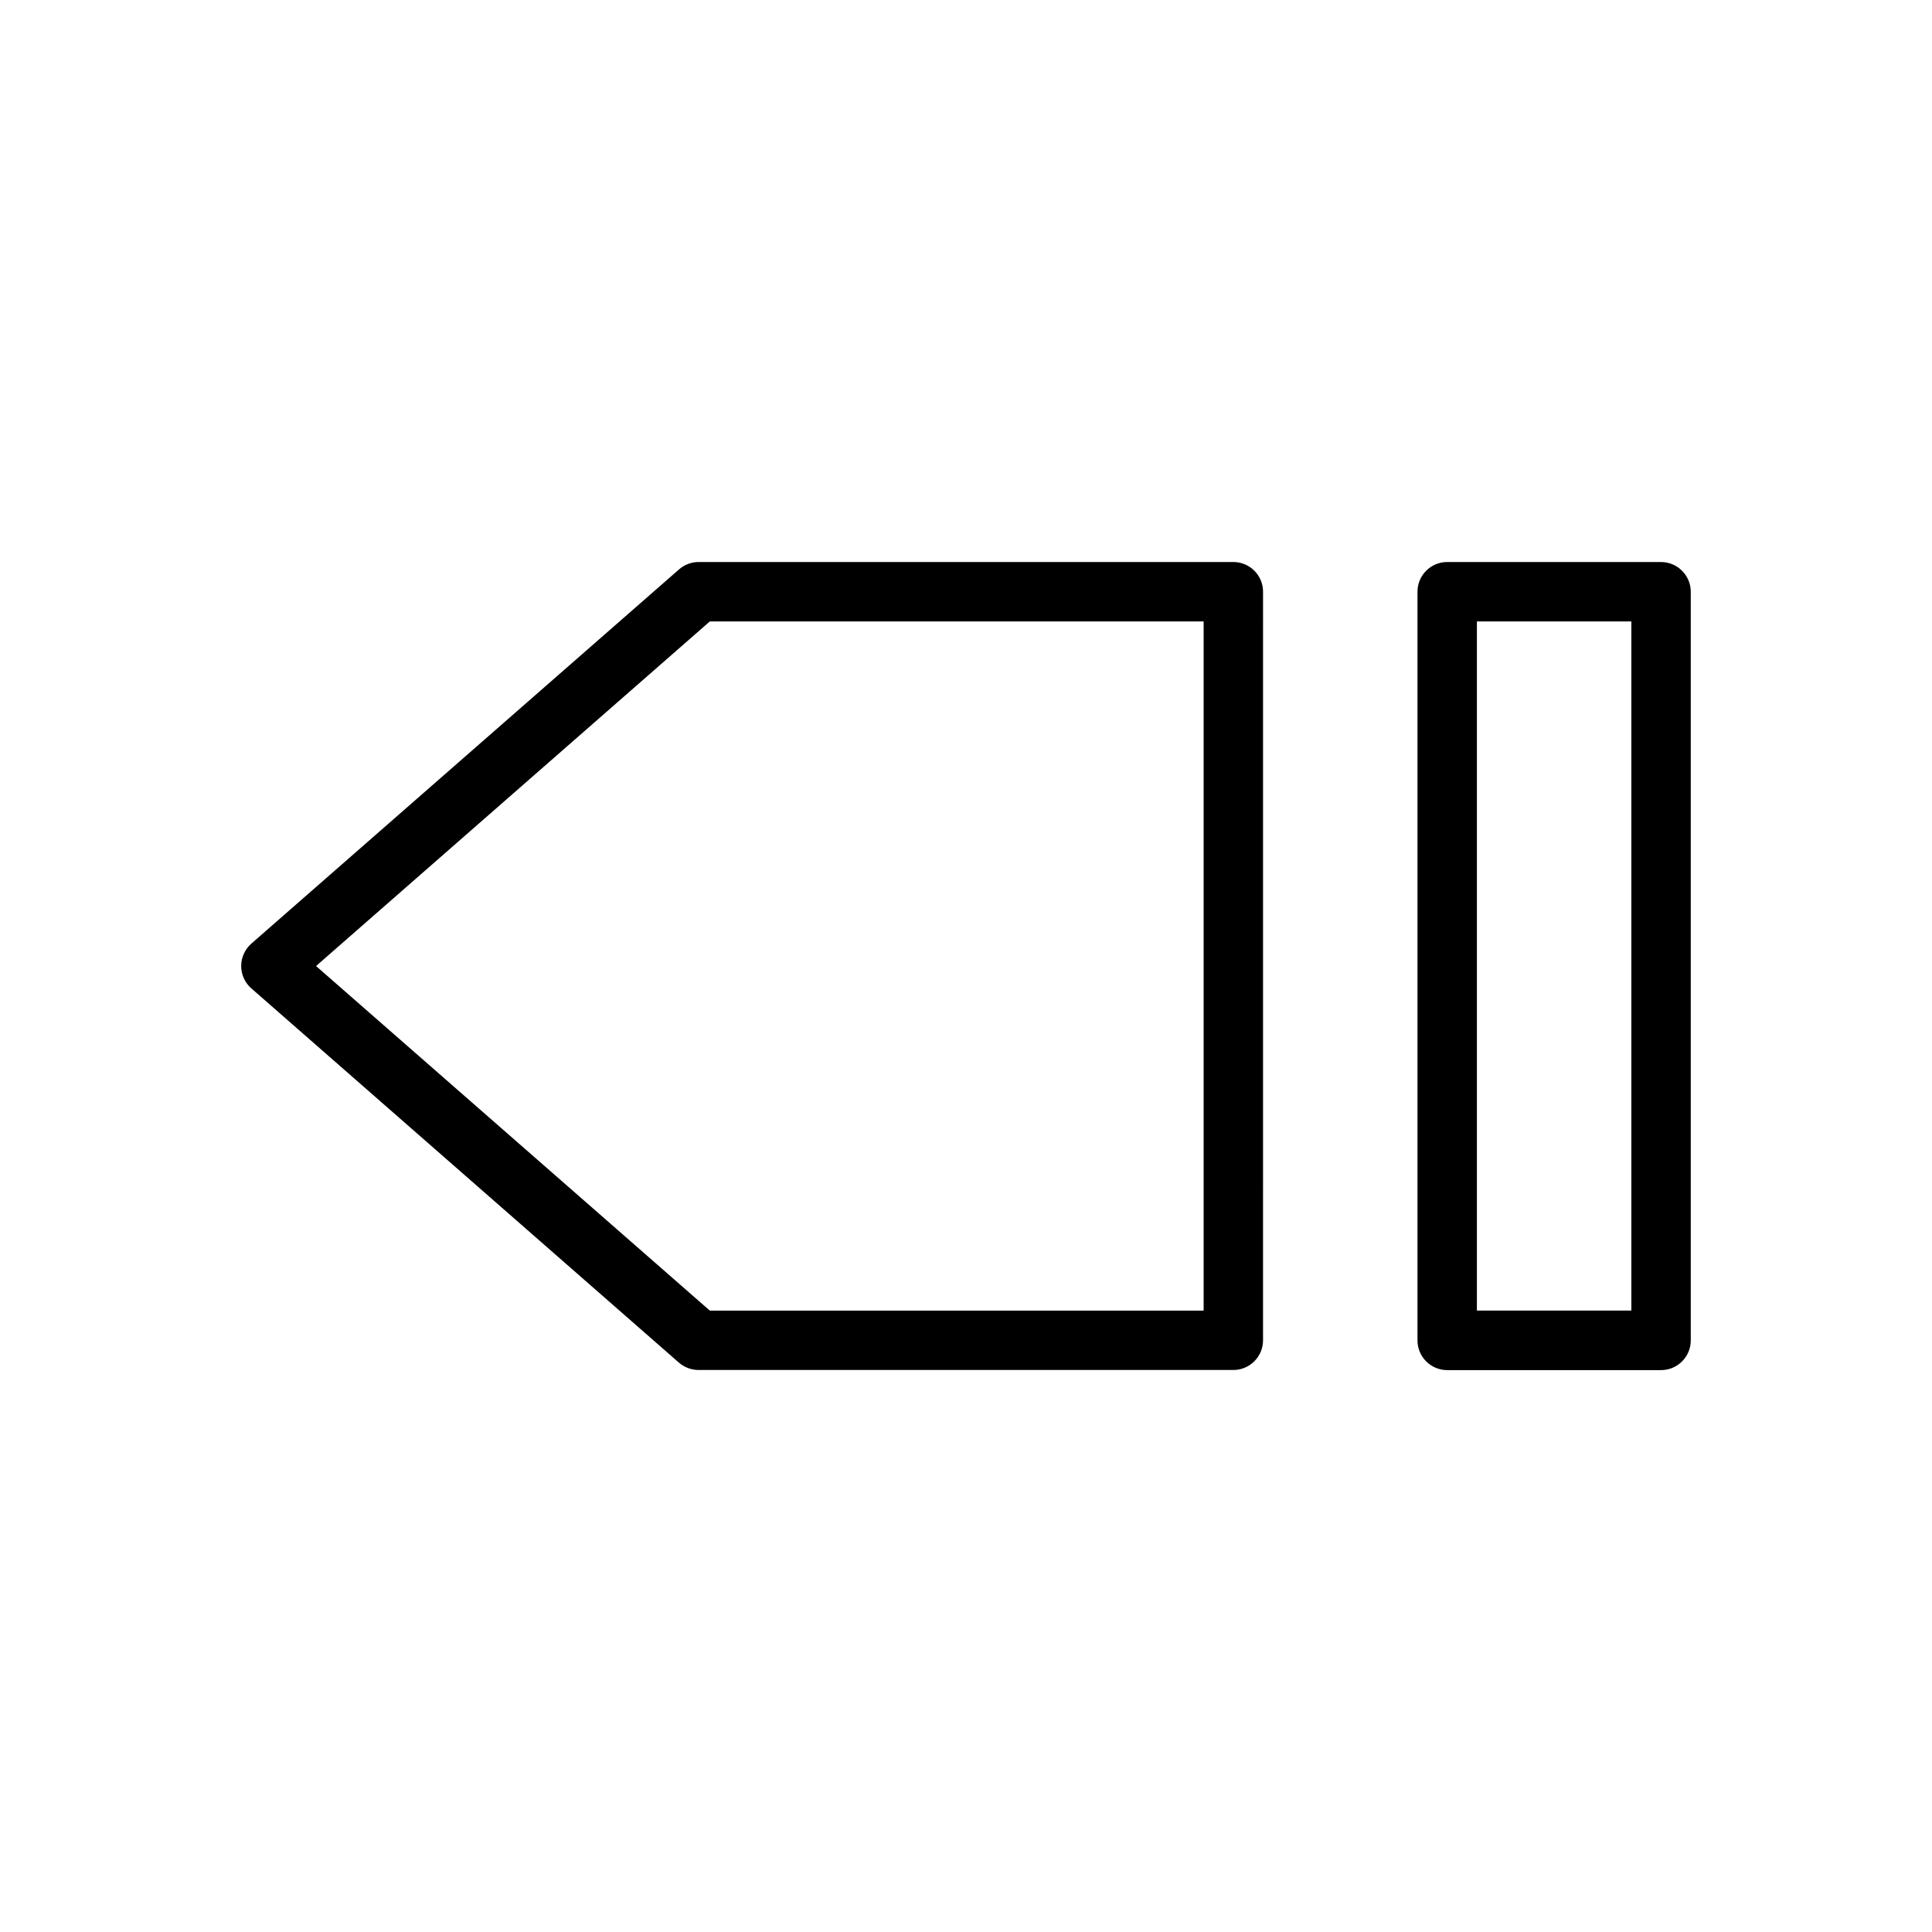
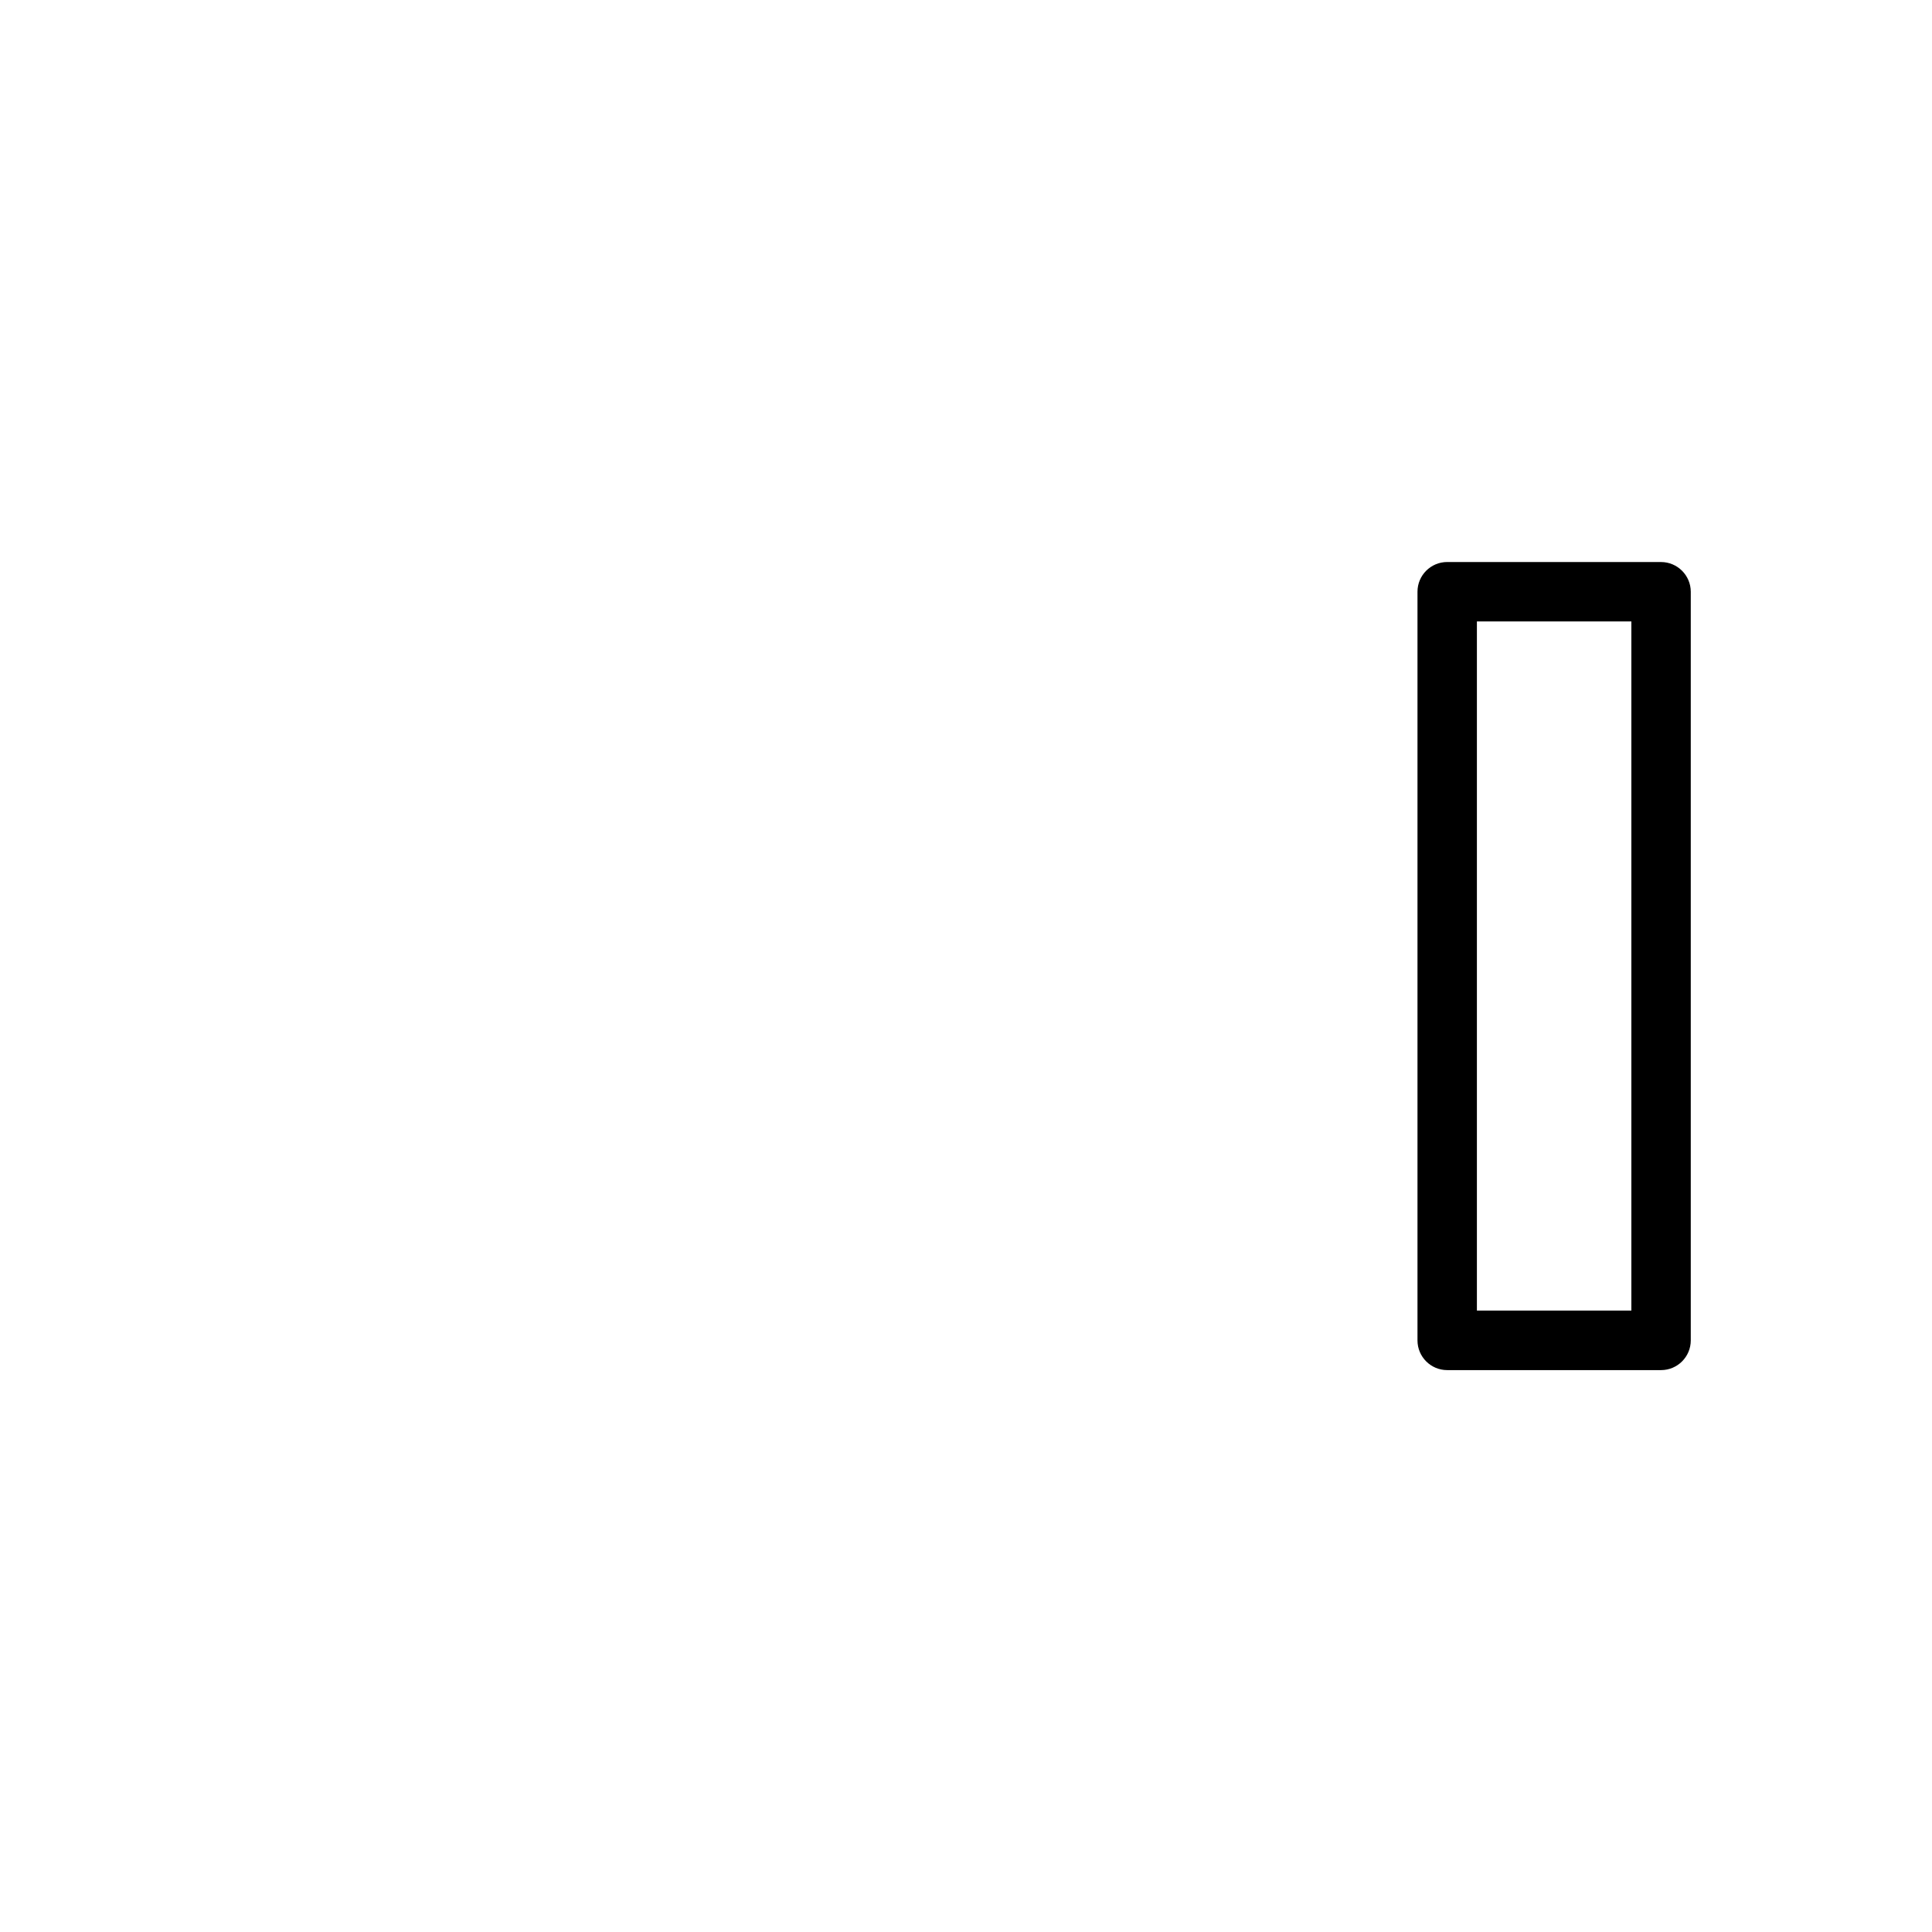
<svg xmlns="http://www.w3.org/2000/svg" fill="#000000" width="800px" height="800px" version="1.1" viewBox="144 144 512 512">
  <g>
    <path d="m584.2 292.94h-56.68c-4.344 0-7.871 3.527-7.871 7.871v198.41c0 4.344 3.527 7.871 7.871 7.871h56.68c4.344 0 7.871-3.527 7.871-7.871v-198.4c0-4.348-3.555-7.875-7.871-7.875zm-7.871 198.38h-40.934v-182.63h40.934z" />
-     <path d="m323.95 505.14c1.449 1.23 3.277 1.922 5.195 1.922h141.7c4.344 0 7.871-3.527 7.871-7.871l0.004-198.38c0-4.344-3.527-7.871-7.871-7.871h-141.7c-1.922 0-3.746 0.691-5.195 1.953l-113.36 99.188c-1.672 1.477-2.68 3.648-2.68 5.918 0 2.266 0.977 4.441 2.676 5.918zm8.156-196.45h130.87v182.63h-130.87l-104.35-91.312z" />
  </g>
</svg>